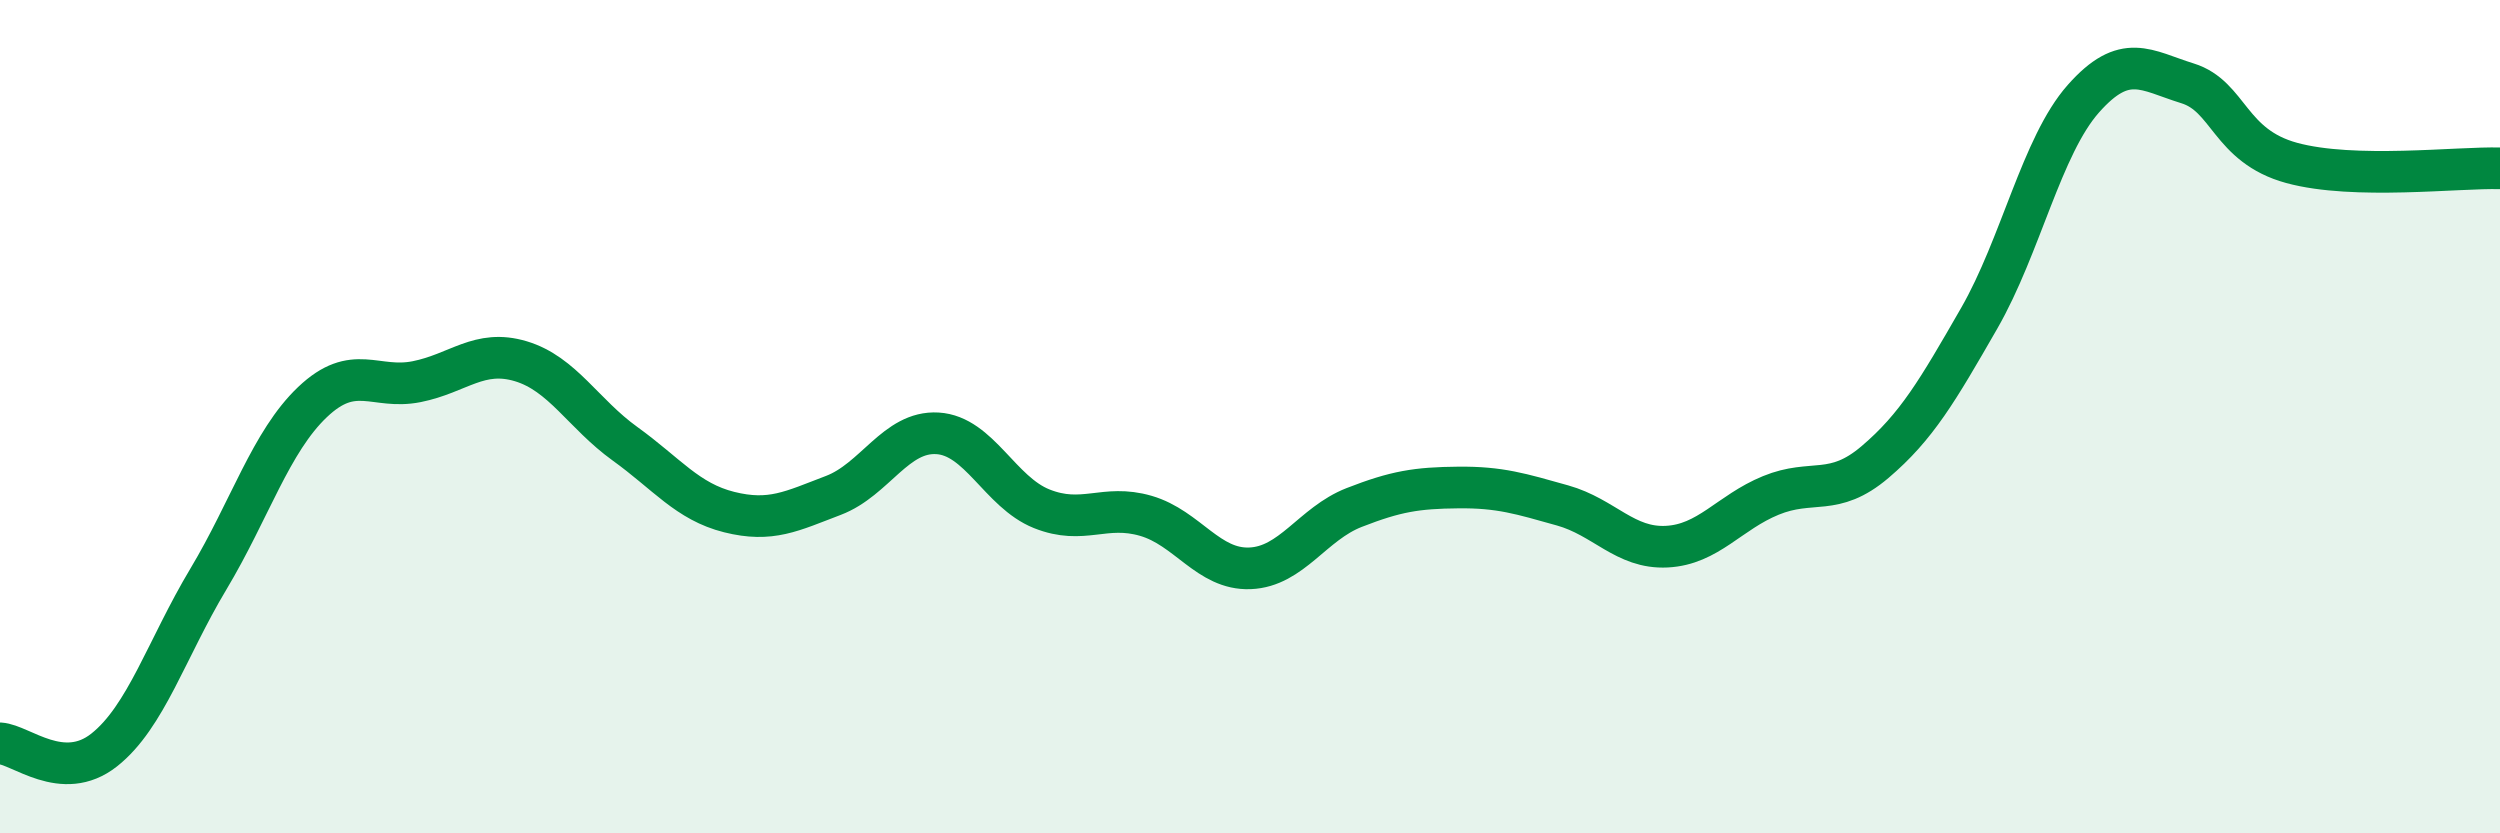
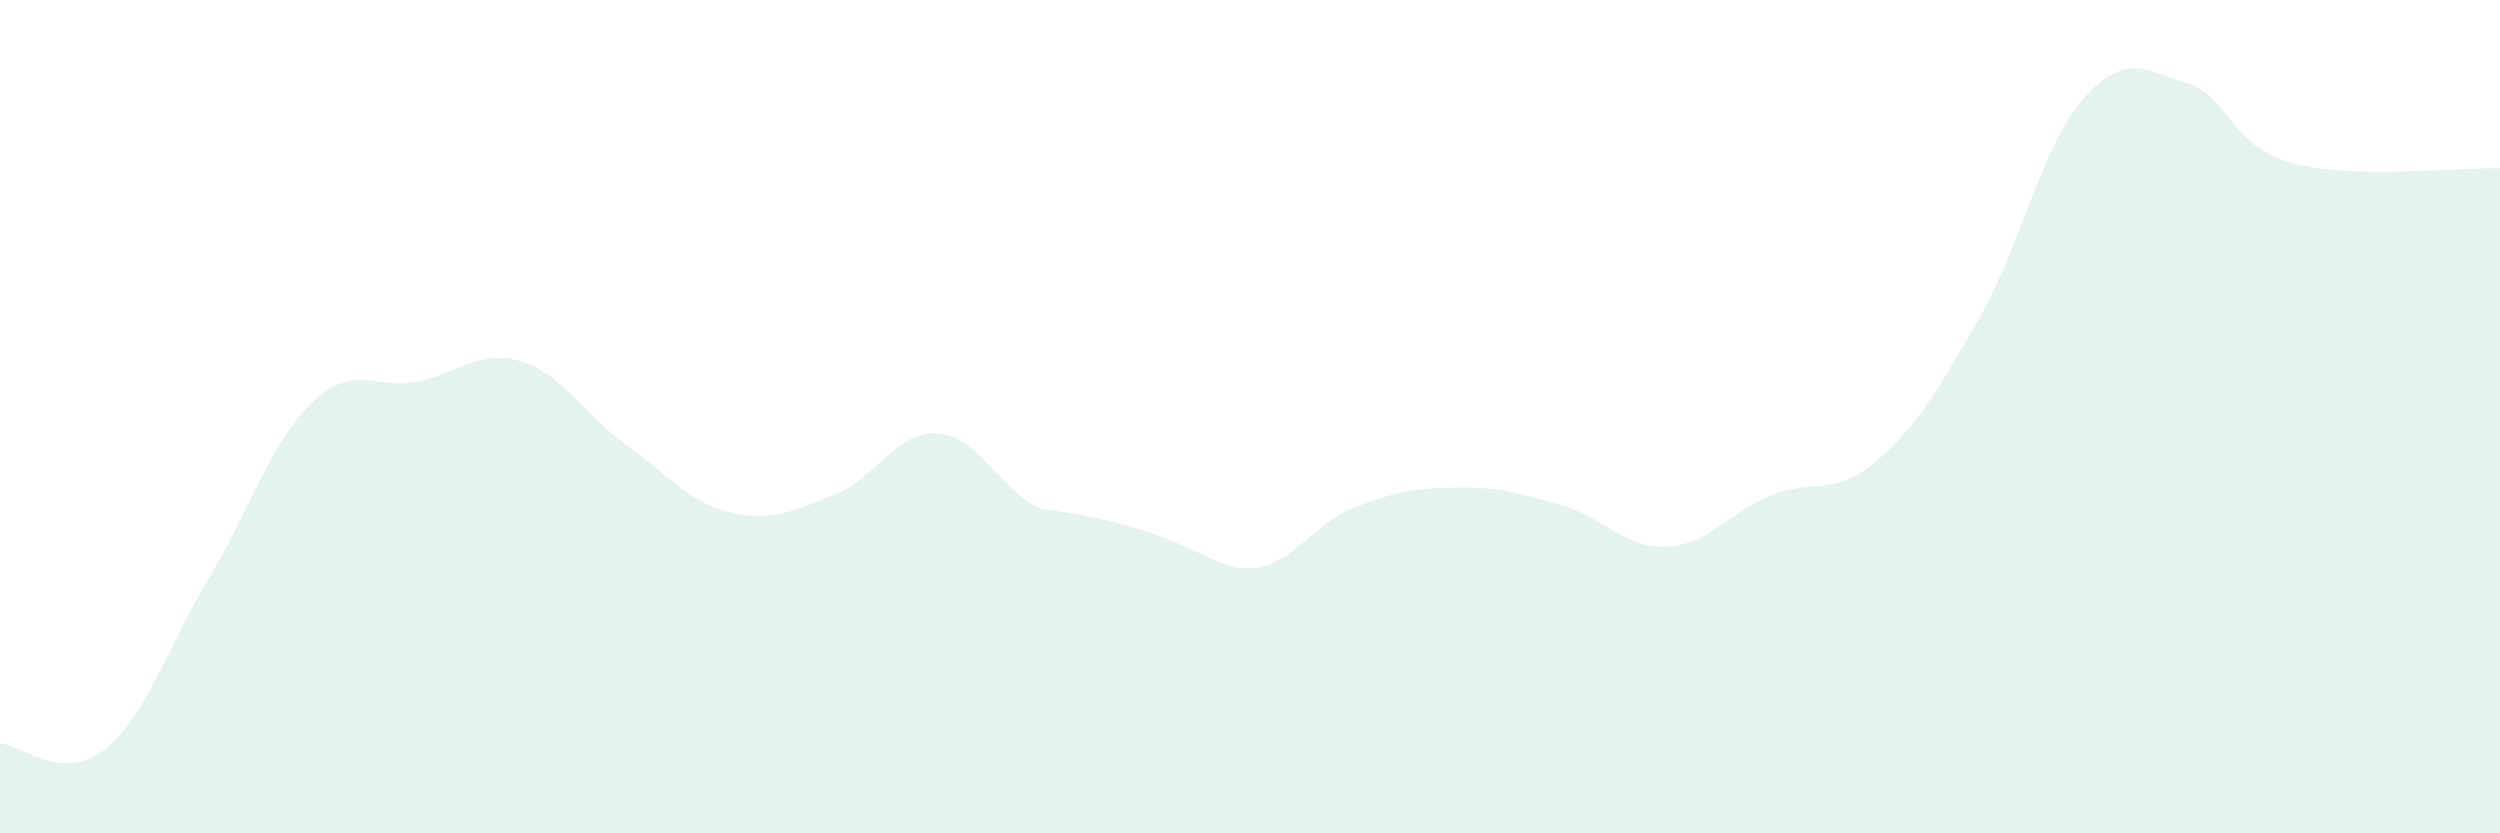
<svg xmlns="http://www.w3.org/2000/svg" width="60" height="20" viewBox="0 0 60 20">
-   <path d="M 0,17.84 C 0.5,17.87 1.5,18.79 2.5,18 C 3.5,17.21 4,15.57 5,13.9 C 6,12.23 6.5,10.6 7.5,9.65 C 8.5,8.7 9,9.36 10,9.16 C 11,8.96 11.5,8.37 12.5,8.67 C 13.5,8.97 14,9.93 15,10.65 C 16,11.37 16.5,12.04 17.5,12.29 C 18.5,12.54 19,12.27 20,11.89 C 21,11.51 21.5,10.34 22.5,10.4 C 23.5,10.46 24,11.81 25,12.21 C 26,12.61 26.5,12.09 27.5,12.38 C 28.5,12.67 29,13.68 30,13.64 C 31,13.6 31.5,12.57 32.5,12.18 C 33.5,11.79 34,11.71 35,11.7 C 36,11.69 36.5,11.85 37.5,12.13 C 38.5,12.41 39,13.17 40,13.12 C 41,13.07 41.5,12.3 42.5,11.89 C 43.5,11.48 44,11.94 45,11.09 C 46,10.24 46.5,9.38 47.5,7.64 C 48.5,5.9 49,3.5 50,2.37 C 51,1.24 51.5,1.69 52.5,2 C 53.5,2.31 53.5,3.5 55,3.91 C 56.5,4.32 59,4.01 60,4.04L60 20L0 20Z" fill="#008740" opacity="0.1" stroke-linecap="round" stroke-linejoin="round" />
-   <path d="M 0,17.84 C 0.5,17.87 1.5,18.79 2.5,18 C 3.5,17.21 4,15.57 5,13.9 C 6,12.23 6.5,10.6 7.5,9.65 C 8.5,8.7 9,9.36 10,9.16 C 11,8.96 11.5,8.37 12.5,8.67 C 13.5,8.97 14,9.93 15,10.65 C 16,11.37 16.5,12.04 17.5,12.29 C 18.5,12.54 19,12.27 20,11.89 C 21,11.51 21.5,10.34 22.5,10.4 C 23.5,10.46 24,11.81 25,12.21 C 26,12.61 26.5,12.09 27.5,12.38 C 28.5,12.67 29,13.68 30,13.64 C 31,13.6 31.5,12.57 32.5,12.18 C 33.5,11.79 34,11.71 35,11.7 C 36,11.69 36.5,11.85 37.5,12.13 C 38.5,12.41 39,13.17 40,13.12 C 41,13.07 41.5,12.3 42.5,11.89 C 43.5,11.48 44,11.94 45,11.09 C 46,10.24 46.5,9.38 47.5,7.64 C 48.5,5.9 49,3.5 50,2.37 C 51,1.24 51.5,1.69 52.5,2 C 53.5,2.31 53.5,3.5 55,3.91 C 56.5,4.32 59,4.01 60,4.04" stroke="#008740" stroke-width="1" fill="none" stroke-linecap="round" stroke-linejoin="round" />
+   <path d="M 0,17.84 C 0.5,17.87 1.5,18.79 2.5,18 C 3.5,17.21 4,15.57 5,13.9 C 6,12.23 6.5,10.6 7.5,9.65 C 8.5,8.7 9,9.36 10,9.16 C 11,8.96 11.5,8.37 12.5,8.67 C 13.5,8.97 14,9.93 15,10.65 C 16,11.37 16.5,12.04 17.5,12.29 C 18.5,12.54 19,12.27 20,11.89 C 21,11.51 21.5,10.34 22.5,10.4 C 23.5,10.46 24,11.81 25,12.21 C 28.5,12.67 29,13.68 30,13.64 C 31,13.6 31.5,12.57 32.5,12.18 C 33.5,11.79 34,11.71 35,11.7 C 36,11.69 36.5,11.85 37.5,12.13 C 38.5,12.41 39,13.17 40,13.12 C 41,13.07 41.5,12.3 42.5,11.89 C 43.5,11.48 44,11.94 45,11.09 C 46,10.24 46.5,9.38 47.5,7.64 C 48.5,5.9 49,3.5 50,2.37 C 51,1.24 51.5,1.69 52.5,2 C 53.5,2.31 53.5,3.5 55,3.91 C 56.5,4.32 59,4.01 60,4.04L60 20L0 20Z" fill="#008740" opacity="0.1" stroke-linecap="round" stroke-linejoin="round" />
</svg>